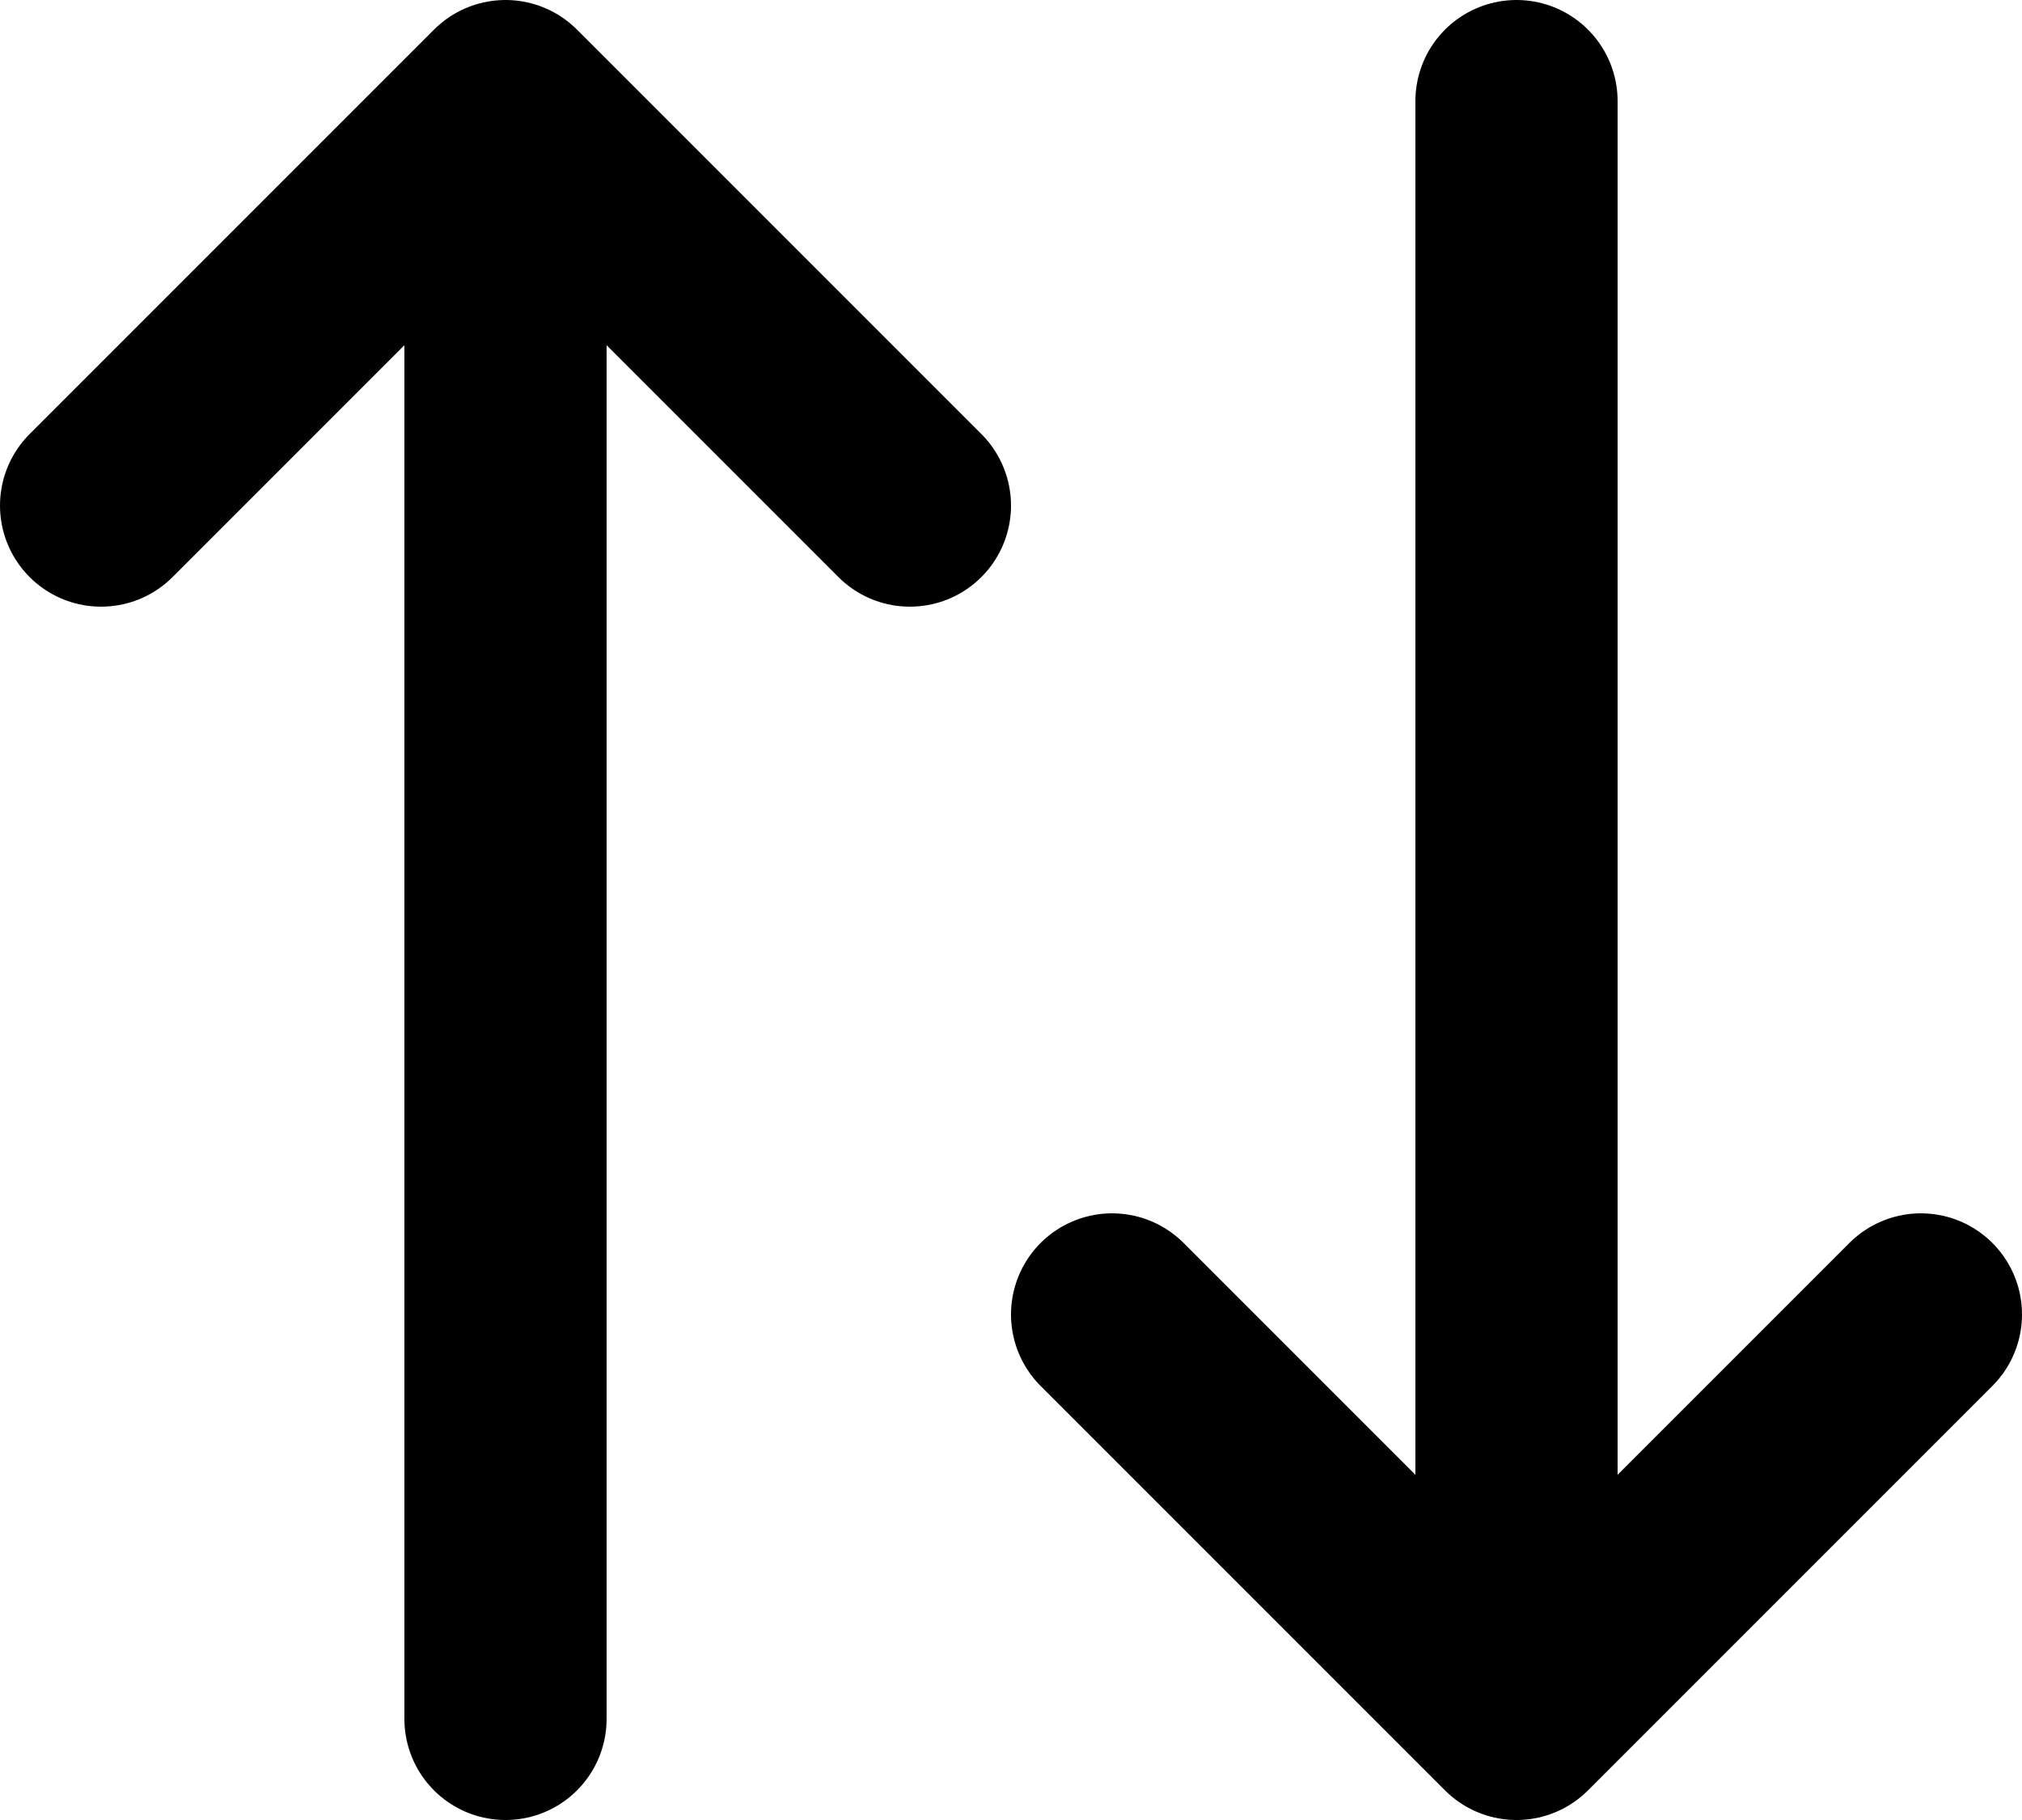
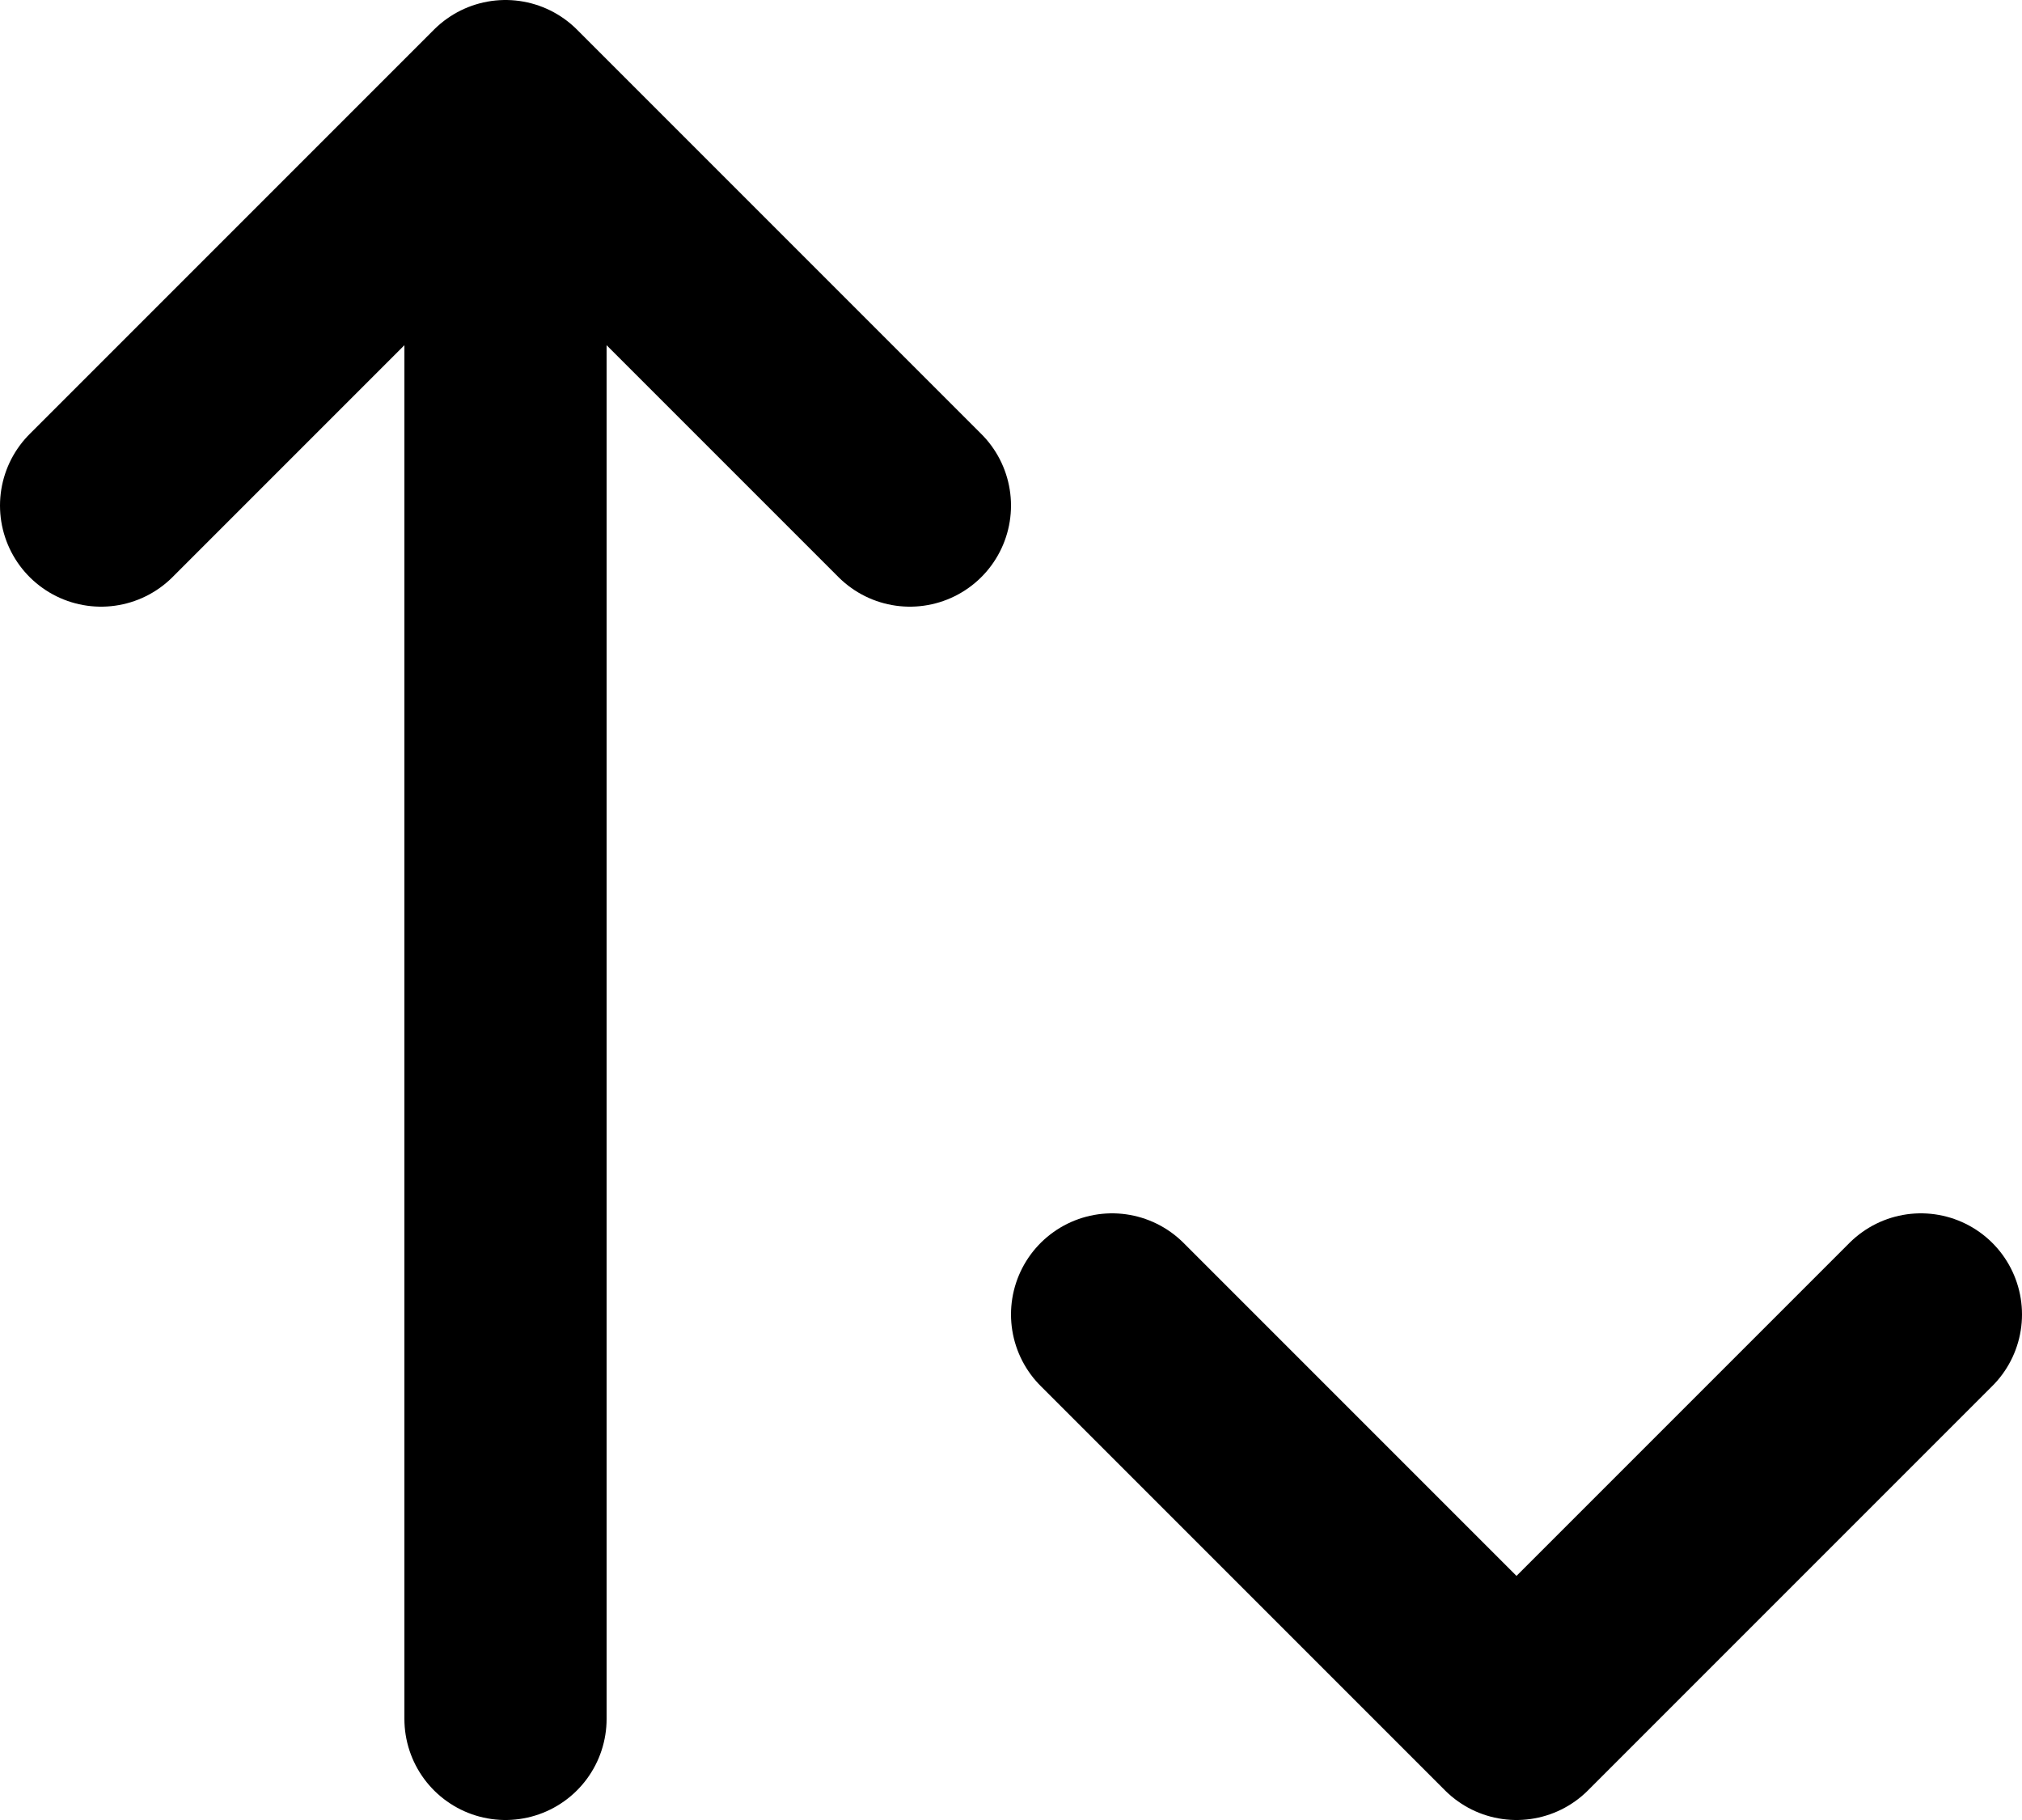
<svg xmlns="http://www.w3.org/2000/svg" width="20" height="18" viewBox="0 0 20 18" fill="none">
-   <path d="M15 1V17M15 17L11 13M15 17L19 13M5 17V1M5 1L1 5M5 1L9 5" stroke="black" stroke-width="2" stroke-linecap="round" stroke-linejoin="round" />
+   <path d="M15 1M15 17L11 13M15 17L19 13M5 17V1M5 1L1 5M5 1L9 5" stroke="black" stroke-width="2" stroke-linecap="round" stroke-linejoin="round" />
</svg>